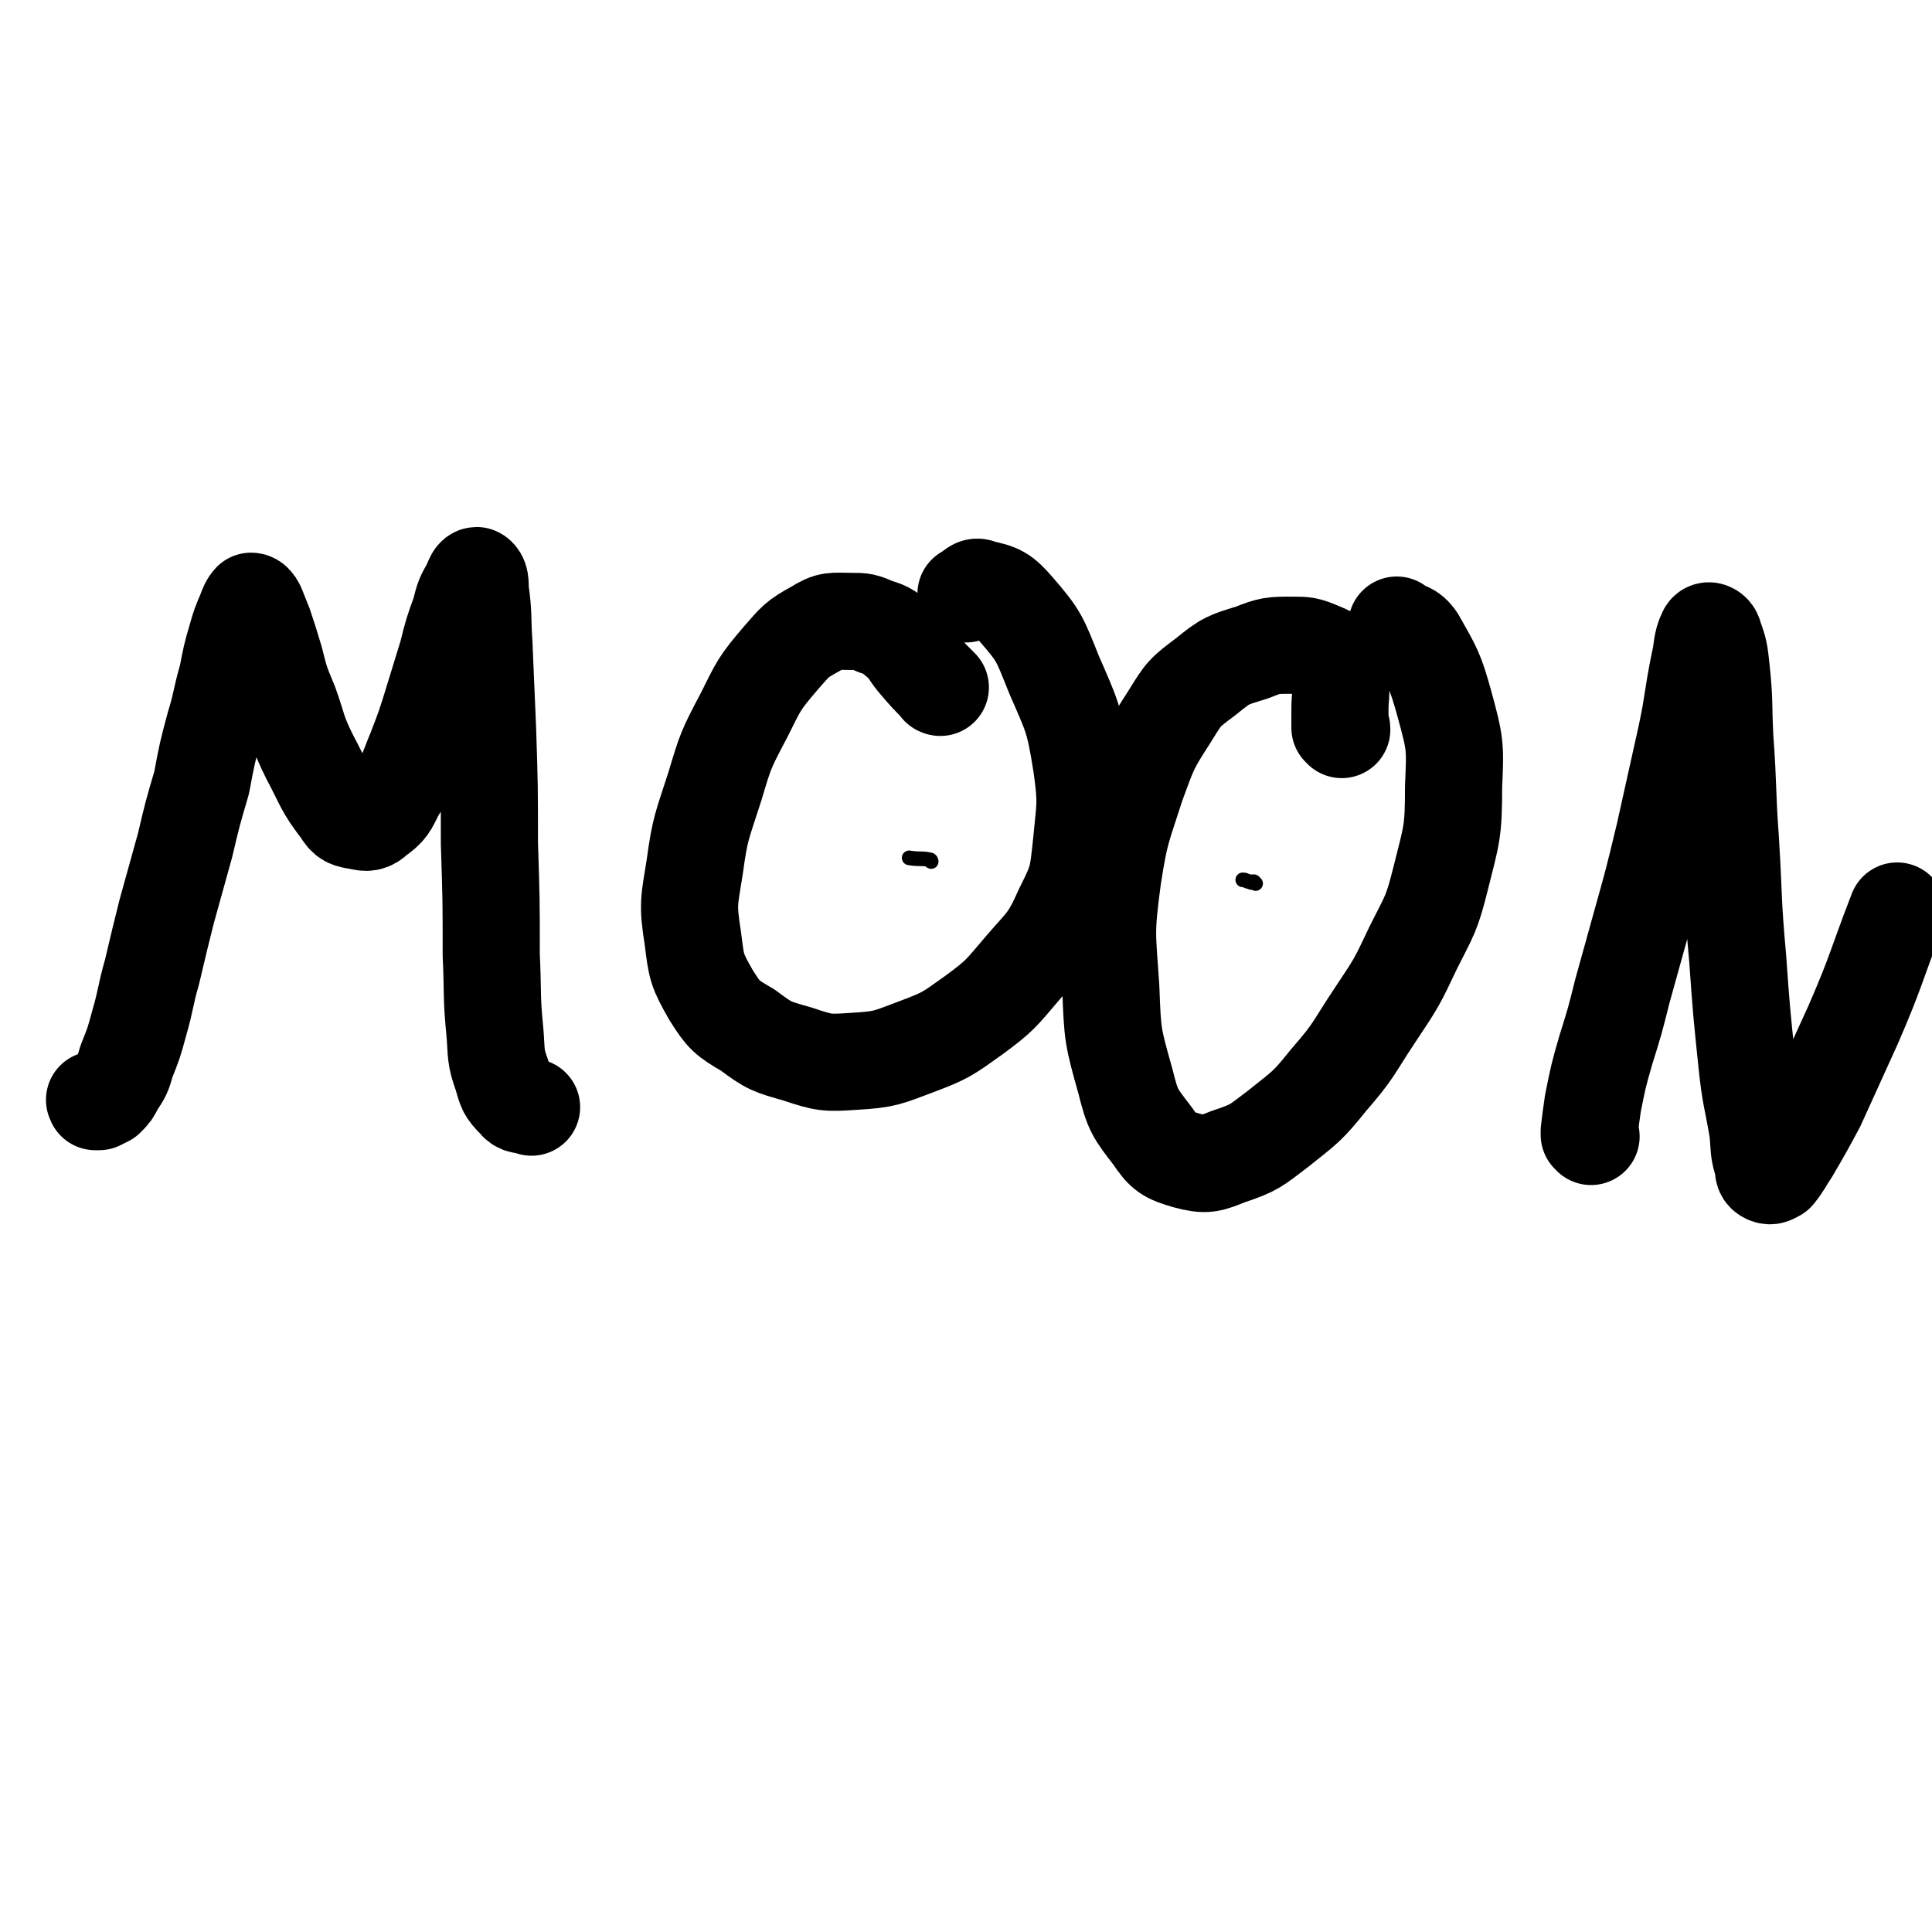
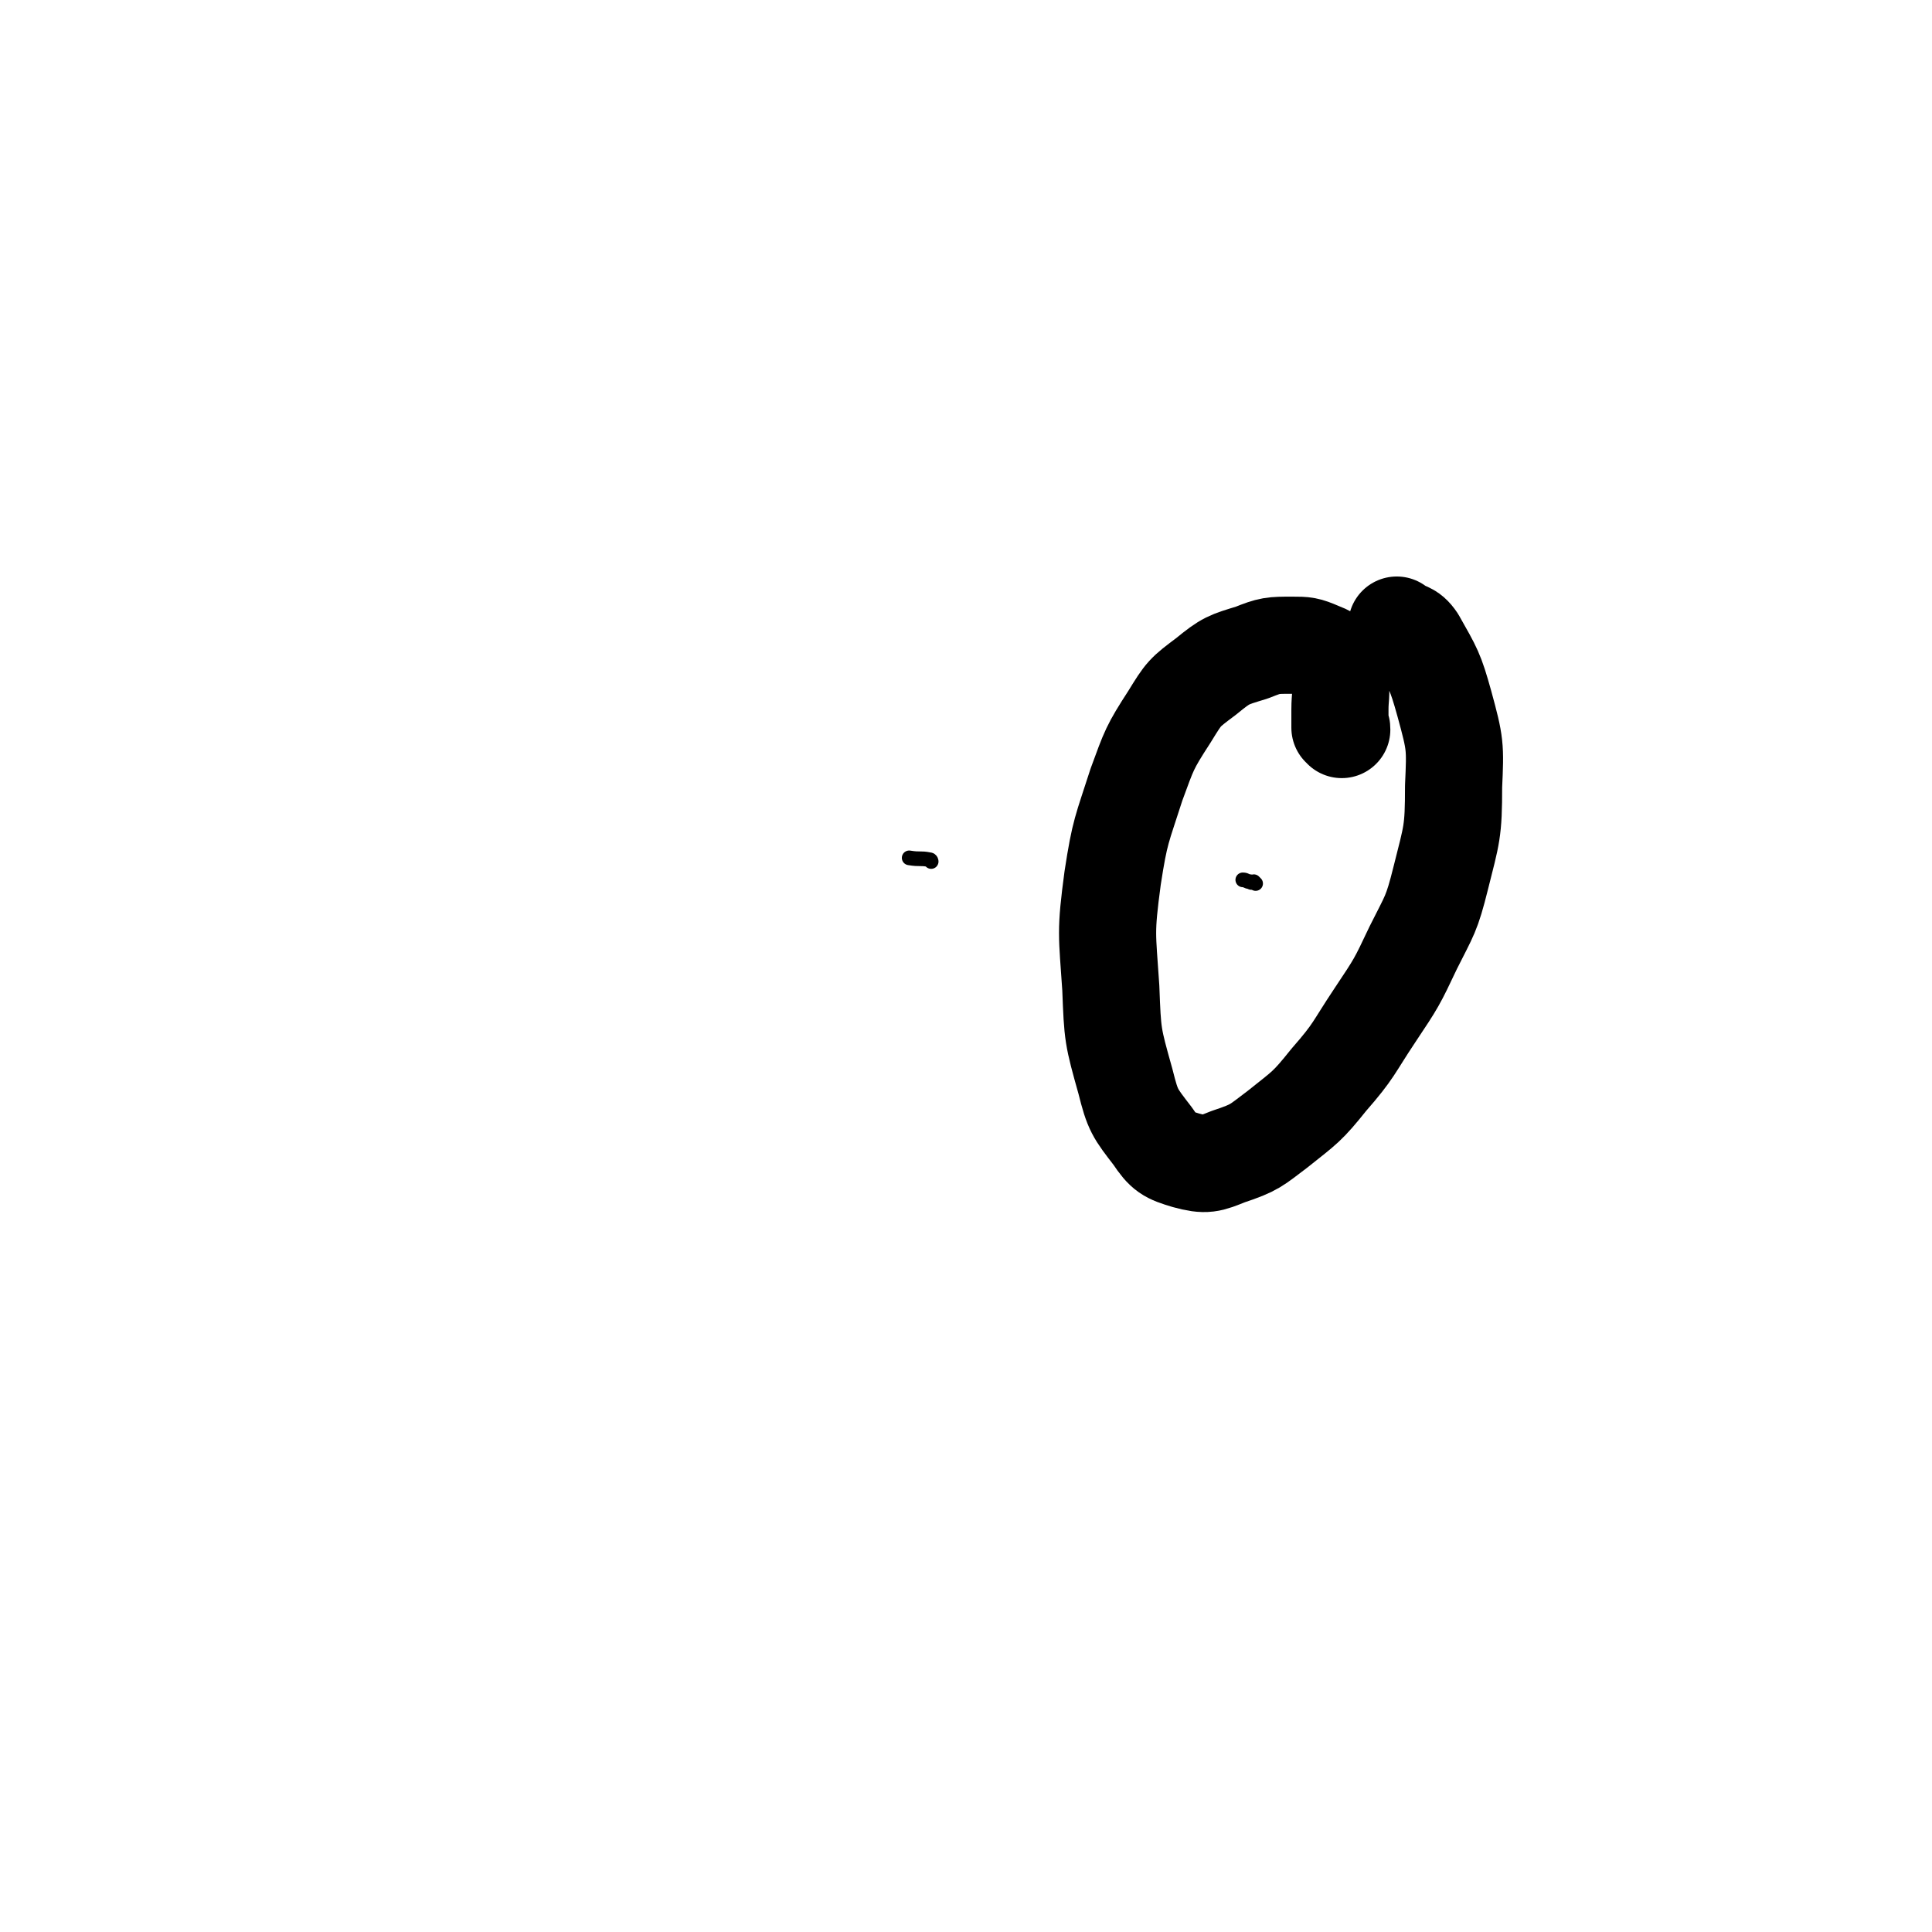
<svg xmlns="http://www.w3.org/2000/svg" viewBox="0 0 1054 1054" version="1.1">
  <g fill="none" stroke="#000000" stroke-width="53" stroke-linecap="round" stroke-linejoin="round">
-     <path d="M53,601c-1,0 -1,-1 -1,-1 -1,0 0,0 0,1 0,0 0,0 0,0 1,0 1,0 2,0 2,-1 2,-1 4,-2 3,-3 3,-3 5,-7 4,-6 4,-6 6,-13 4,-10 4,-10 7,-21 4,-14 3,-14 7,-28 4,-17 4,-17 8,-33 5,-18 5,-18 10,-36 4,-17 4,-17 9,-34 3,-16 3,-16 7,-31 4,-13 3,-13 7,-27 2,-10 2,-11 5,-21 2,-7 2,-7 5,-14 1,-3 2,-5 3,-6 1,0 2,1 3,3 2,5 2,5 4,10 3,9 3,9 6,19 3,12 3,12 8,24 5,14 4,15 11,29 8,15 7,16 17,29 3,5 4,5 10,6 4,1 6,1 9,-2 7,-5 7,-6 11,-14 7,-11 6,-11 11,-23 5,-13 5,-13 9,-26 4,-13 4,-13 8,-26 3,-12 3,-12 7,-23 2,-8 2,-8 6,-15 1,-3 2,-5 3,-5 2,1 2,4 2,8 2,14 1,14 2,29 1,24 1,24 2,47 1,31 1,31 1,62 1,31 1,31 1,61 1,21 0,22 2,42 1,12 0,13 4,24 2,7 2,8 7,13 3,4 4,2 9,4 " />
-     <path d="M513,375c0,0 -1,0 -1,-1 -6,-6 -6,-6 -12,-13 -5,-6 -4,-7 -10,-12 -5,-4 -5,-5 -12,-7 -7,-3 -7,-3 -14,-3 -10,0 -11,-1 -19,4 -11,6 -11,7 -19,16 -12,14 -12,15 -20,31 -10,19 -10,19 -16,39 -7,22 -8,22 -11,44 -3,19 -4,20 -1,39 2,16 2,17 10,31 7,11 8,12 20,19 12,9 13,9 27,13 15,5 16,5 31,4 17,-1 18,-2 34,-8 16,-6 17,-7 31,-17 15,-11 15,-12 27,-26 12,-14 14,-14 22,-32 8,-16 8,-17 10,-36 2,-21 3,-22 0,-43 -4,-25 -5,-26 -15,-49 -8,-20 -8,-21 -21,-36 -7,-8 -9,-9 -19,-11 -3,-2 -4,1 -8,3 " />
    <path d="M732,398c0,-1 0,-1 -1,-1 0,-5 0,-5 0,-10 0,-7 1,-8 0,-15 -1,-6 0,-6 -3,-11 -3,-4 -3,-4 -8,-6 -7,-3 -8,-3 -15,-3 -11,0 -12,0 -22,4 -13,4 -14,4 -25,13 -12,9 -12,9 -20,22 -11,17 -11,18 -18,37 -8,25 -9,25 -13,51 -4,30 -3,30 -1,60 1,26 1,26 8,51 4,16 5,17 15,30 6,9 8,10 18,13 11,3 13,2 23,-2 15,-5 15,-6 27,-15 15,-12 16,-12 28,-27 14,-16 13,-17 25,-35 12,-18 12,-18 21,-37 9,-18 10,-18 15,-38 6,-24 7,-25 7,-50 1,-22 1,-23 -5,-45 -5,-18 -6,-19 -15,-35 -4,-6 -6,-4 -11,-8 " />
-     <path d="M868,620c0,-1 -1,-1 -1,-1 0,-1 0,-1 0,-2 1,-8 1,-8 2,-15 3,-15 3,-15 7,-29 5,-16 5,-16 9,-32 5,-18 5,-18 10,-36 7,-25 7,-25 13,-50 6,-27 6,-27 12,-54 4,-19 3,-19 7,-39 2,-8 1,-11 4,-17 1,-2 4,0 4,2 3,8 3,9 4,18 2,19 1,19 2,38 2,27 1,27 3,55 2,32 1,32 4,65 2,28 2,28 5,57 2,19 3,19 6,37 1,10 0,10 3,19 0,3 0,4 2,5 2,1 3,0 5,-1 4,-5 4,-6 8,-12 7,-12 7,-12 14,-25 10,-22 10,-22 20,-44 13,-30 12,-31 24,-62 " />
  </g>
  <g fill="none" stroke="#000000" stroke-width="8" stroke-linecap="round" stroke-linejoin="round">
    <path d="M685,482c0,0 0,0 -1,-1 -1,0 -1,1 -2,0 -2,0 -2,-1 -4,-1 0,0 0,0 0,0 " />
    <path d="M508,470c0,0 0,-1 -1,-1 -5,-1 -5,0 -11,-1 " />
  </g>
</svg>